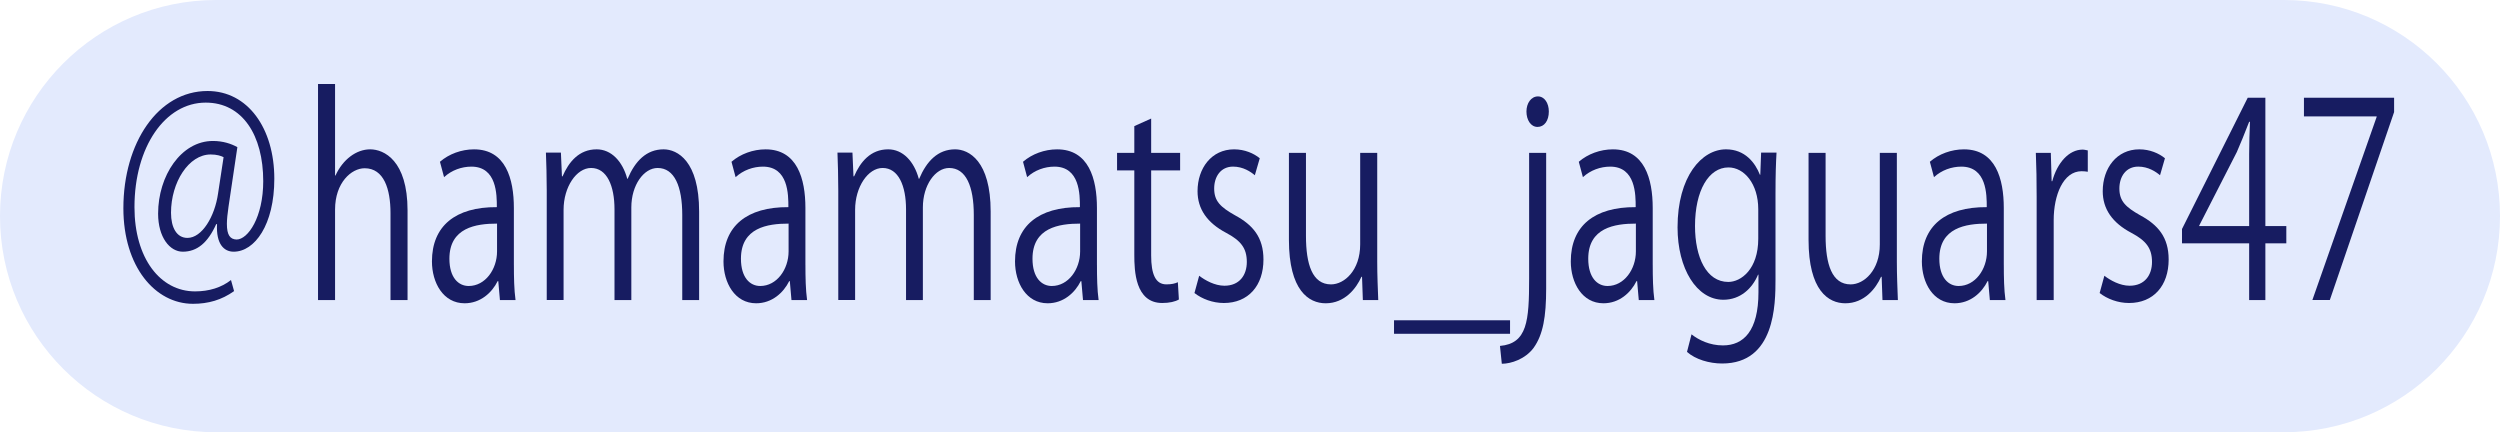
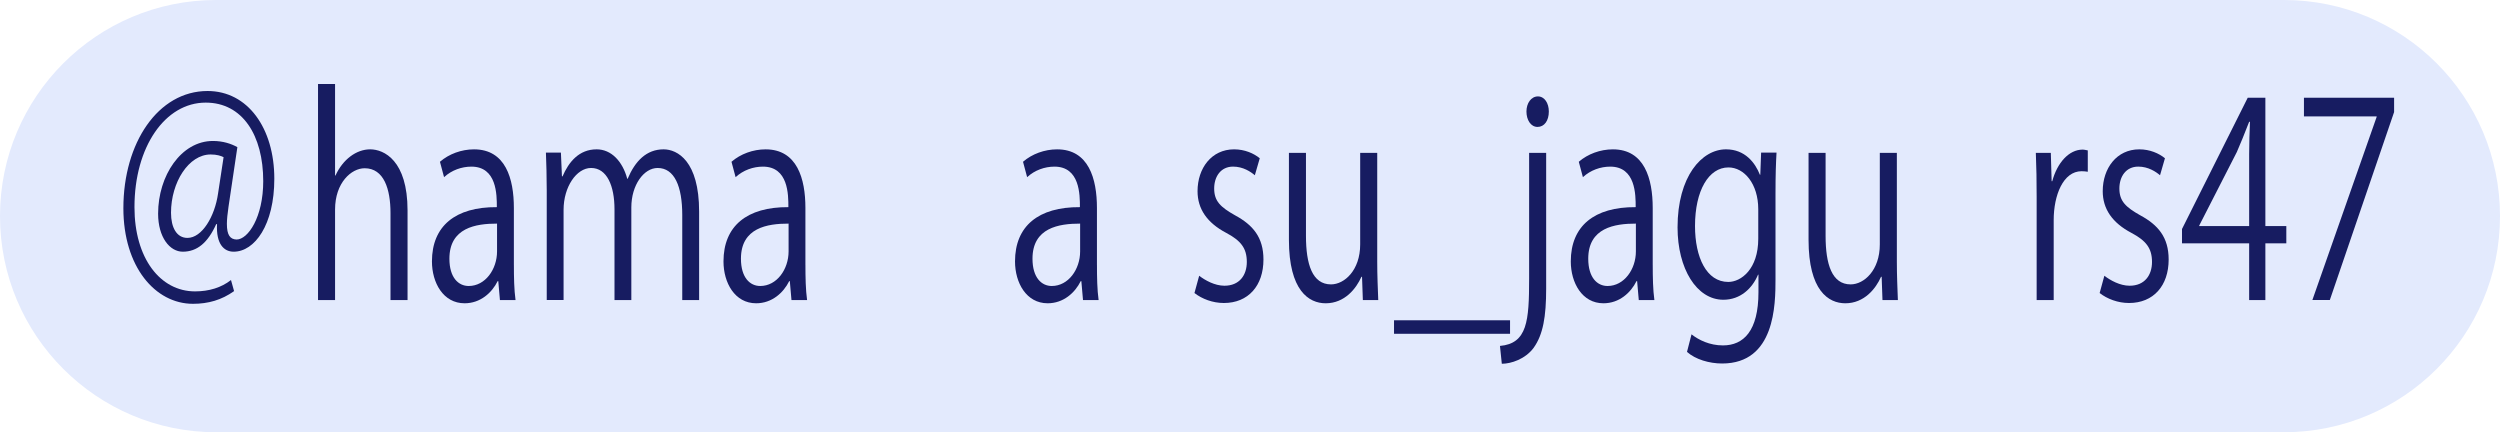
<svg xmlns="http://www.w3.org/2000/svg" id="insta_g1.svg" version="1.1" viewBox="0 0 214 37">
  <defs>
    <style>
      .st0 {
        fill: #171c61;
      }

      .st1 {
        fill: #e3eafd;
      }
    </style>
  </defs>
-   <path id="_長方形_518" data-name="長方形_518" class="st1" d="M18.5,0h177c10.217,0,18.5,8.283,18.5,18.5h0c0,10.217-8.283,18.5-18.5,18.5H18.5C8.283,37,0,28.717,0,18.5h0C0,8.283,8.283,0,18.5,0Z" />
+   <path id="_長方形_518" data-name="長方形_518" class="st1" d="M18.5,0h177c10.217,0,18.5,8.283,18.5,18.5h0c0,10.217-8.283,18.5-18.5,18.5H18.5C8.283,37,0,28.717,0,18.5C0,8.283,8.283,0,18.5,0Z" />
  <g>
    <path class="st0" d="M20.036,24.92c-1.072.763-2.215,1.086-3.516,1.086-3.234,0-5.959-3.167-5.959-8.183,0-5.594,2.971-10.033,7.207-10.033,3.445,0,5.713,3.19,5.713,7.513,0,3.953-1.688,6.242-3.48,6.242-.826,0-1.512-.647-1.424-2.358h-.07c-.721,1.596-1.635,2.358-2.865,2.358-1.107,0-2.109-1.226-2.109-3.26,0-3.236,1.969-6.218,4.693-6.218.844,0,1.564.231,2.092.531l-.756,5.086c-.088.601-.141,1.11-.141,1.48,0,.971.281,1.317.826,1.34.984,0,2.285-1.918,2.285-4.993,0-3.93-1.775-6.727-4.922-6.727-3.48,0-6.1,3.791-6.1,8.946,0,4.393,2.215,7.213,5.186,7.213,1.195,0,2.25-.324,3.076-.972l.264.948ZM19.139,13.454c-.229-.116-.58-.231-1.107-.231-1.881,0-3.393,2.381-3.393,4.993,0,1.248.475,2.149,1.406,2.149,1.248,0,2.338-1.826,2.619-3.791l.475-3.121Z" />
    <path class="st0" d="M34.886,25.683h-1.459v-7.444c0-2.057-.562-3.837-2.215-3.837-1.125,0-2.531,1.225-2.531,3.537v7.744h-1.459V7.189h1.459v7.837h.035c.633-1.387,1.793-2.243,2.971-2.243s3.199.948,3.199,5.225v7.675Z" />
    <path class="st0" d="M43.989,22.678c0,1.04.018,2.126.141,3.005h-1.336l-.141-1.618h-.053c-.492.994-1.477,1.896-2.83,1.896-1.828,0-2.795-1.757-2.795-3.583,0-3.028,2.004-4.67,5.555-4.646,0-1.063,0-3.468-2.18-3.468-.826,0-1.688.301-2.338.902l-.352-1.318c.773-.67,1.846-1.063,2.918-1.063,2.707,0,3.41,2.52,3.41,5.017v4.878ZM42.547,19.141c-1.811,0-4.078.347-4.078,3.005,0,1.618.773,2.335,1.652,2.335,1.424,0,2.426-1.434,2.426-2.959v-2.381Z" />
    <path class="st0" d="M59.842,25.683h-1.441v-7.282c0-2.451-.668-4.022-2.109-4.022-1.178,0-2.25,1.457-2.25,3.375v7.929h-1.441v-7.768c0-2.011-.65-3.537-2.004-3.537-1.248,0-2.355,1.618-2.355,3.583v7.721h-1.441v-9.362c0-1.294-.035-2.219-.07-3.26h1.283l.088,2.035h.053c.527-1.226,1.406-2.312,2.918-2.312,1.248,0,2.215,1.017,2.619,2.52h.035c.633-1.503,1.6-2.52,3.076-2.52,1.178,0,3.041.994,3.041,5.317v7.583Z" />
    <path class="st0" d="M68.945,22.678c0,1.04.018,2.126.141,3.005h-1.336l-.141-1.618h-.053c-.492.994-1.477,1.896-2.83,1.896-1.828,0-2.795-1.757-2.795-3.583,0-3.028,2.004-4.67,5.555-4.646,0-1.063,0-3.468-2.18-3.468-.826,0-1.688.301-2.338.902l-.352-1.318c.773-.67,1.846-1.063,2.918-1.063,2.707,0,3.41,2.52,3.41,5.017v4.878ZM67.503,19.141c-1.811,0-4.078.347-4.078,3.005,0,1.618.773,2.335,1.652,2.335,1.424,0,2.426-1.434,2.426-2.959v-2.381Z" />
-     <path class="st0" d="M84.798,25.683h-1.441v-7.282c0-2.451-.668-4.022-2.109-4.022-1.178,0-2.25,1.457-2.25,3.375v7.929h-1.441v-7.768c0-2.011-.65-3.537-2.004-3.537-1.248,0-2.355,1.618-2.355,3.583v7.721h-1.441v-9.362c0-1.294-.035-2.219-.07-3.26h1.283l.088,2.035h.053c.527-1.226,1.406-2.312,2.918-2.312,1.248,0,2.215,1.017,2.619,2.52h.035c.633-1.503,1.6-2.52,3.076-2.52,1.178,0,3.041.994,3.041,5.317v7.583Z" />
    <path class="st0" d="M93.9,22.678c0,1.04.018,2.126.141,3.005h-1.336l-.141-1.618h-.053c-.492.994-1.477,1.896-2.83,1.896-1.828,0-2.795-1.757-2.795-3.583,0-3.028,2.004-4.67,5.555-4.646,0-1.063,0-3.468-2.18-3.468-.826,0-1.688.301-2.338.902l-.352-1.318c.773-.67,1.846-1.063,2.918-1.063,2.707,0,3.41,2.52,3.41,5.017v4.878ZM92.459,19.141c-1.811,0-4.078.347-4.078,3.005,0,1.618.773,2.335,1.652,2.335,1.424,0,2.426-1.434,2.426-2.959v-2.381Z" />
-     <path class="st0" d="M97.098,10.795l1.441-.647v2.936h2.479v1.502h-2.479v7.282c0,1.595.369,2.474,1.301,2.474.439,0,.738-.069.984-.185l.088,1.479c-.316.185-.809.3-1.424.3-2.32,0-2.391-2.773-2.391-4.114v-7.236h-1.477v-1.502h1.477v-2.289Z" />
    <path class="st0" d="M107.414,15.002c-.352-.3-1.001-.74-1.863-.74-1.055,0-1.617.855-1.617,1.873,0,1.086.545,1.595,1.775,2.289,1.546.832,2.443,1.896,2.443,3.791,0,2.242-1.3,3.722-3.392,3.722-.949,0-1.863-.347-2.514-.854l.404-1.479c.51.393,1.336.854,2.162.854,1.283,0,1.916-.901,1.916-2.034,0-1.179-.51-1.826-1.775-2.496-1.617-.855-2.443-2.035-2.443-3.561,0-1.965,1.195-3.583,3.129-3.583.914,0,1.687.347,2.197.763l-.422,1.456Z" />
    <path class="st0" d="M117.89,22.331c0,1.294.053,2.381.088,3.352h-1.318l-.07-1.988h-.053c-.439.994-1.424,2.266-3.059,2.266-1.441,0-3.146-1.087-3.146-5.433v-7.443h1.459v7.097c0,2.45.545,4.161,2.145,4.161,1.143,0,2.496-1.202,2.496-3.421v-7.837h1.459v9.247Z" />
    <path class="st0" d="M119.328,27.416h9.932v1.156h-9.932v-1.156Z" />
    <path class="st0" d="M132.352,24.688c0,2.428-.264,3.953-1.072,5.086-.721.971-1.934,1.364-2.725,1.364l-.158-1.526c2.338-.208,2.496-2.127,2.496-5.756v-10.772h1.459v11.604ZM131.613,10.865c-.58,0-.949-.601-.949-1.318s.404-1.294.984-1.294c.562,0,.932.578.932,1.294,0,.786-.387,1.318-.967,1.318Z" />
    <path class="st0" d="M141.474,22.678c0,1.04.018,2.126.141,3.005h-1.336l-.141-1.618h-.053c-.492.994-1.477,1.896-2.83,1.896-1.828,0-2.795-1.757-2.795-3.583,0-3.028,2.004-4.67,5.555-4.646,0-1.063,0-3.468-2.18-3.468-.826,0-1.688.301-2.338.902l-.352-1.318c.773-.67,1.846-1.063,2.918-1.063,2.707,0,3.41,2.52,3.41,5.017v4.878ZM140.032,19.141c-1.811,0-4.078.347-4.078,3.005,0,1.618.773,2.335,1.652,2.335,1.424,0,2.426-1.434,2.426-2.959v-2.381Z" />
    <path class="st0" d="M152.071,13.061c-.053.902-.088,1.919-.088,3.468v7.352c0,2.195-.035,7.235-4.57,7.235-1.09,0-2.285-.347-3.006-.994l.387-1.503c.615.485,1.547.948,2.689.948,1.758,0,3.041-1.226,3.041-4.554v-1.503h-.035c-.492,1.179-1.512,2.149-2.971,2.149-2.285,0-3.92-2.658-3.92-6.195,0-4.369,2.074-6.681,4.148-6.681,1.635,0,2.496,1.156,2.9,2.173h.035l.07-1.896h1.318ZM150.507,17.915c0-2.196-1.213-3.583-2.549-3.583-1.688,0-2.865,1.965-2.865,5.017,0,2.682.984,4.785,2.848,4.785,1.09,0,2.566-1.087,2.566-3.699v-2.52Z" />
    <path class="st0" d="M162.37,22.331c0,1.294.053,2.381.088,3.352h-1.318l-.07-1.988h-.053c-.439.994-1.424,2.266-3.059,2.266-1.441,0-3.146-1.087-3.146-5.433v-7.443h1.459v7.097c0,2.45.545,4.161,2.145,4.161,1.143,0,2.496-1.202,2.496-3.421v-7.837h1.459v9.247Z" />
-     <path class="st0" d="M171.526,22.678c0,1.04.018,2.126.141,3.005h-1.336l-.141-1.618h-.053c-.492.994-1.477,1.896-2.83,1.896-1.828,0-2.795-1.757-2.795-3.583,0-3.028,2.004-4.67,5.555-4.646,0-1.063,0-3.468-2.18-3.468-.826,0-1.688.301-2.338.902l-.352-1.318c.773-.67,1.846-1.063,2.918-1.063,2.707,0,3.41,2.52,3.41,5.017v4.878ZM170.085,19.141c-1.811,0-4.078.347-4.078,3.005,0,1.618.773,2.335,1.652,2.335,1.424,0,2.426-1.434,2.426-2.959v-2.381Z" />
    <path class="st0" d="M178.714,14.702c-.158-.023-.316-.046-.527-.046-1.582,0-2.391,2.058-2.391,4.184v6.843h-1.459v-8.831c0-1.341-.018-2.566-.07-3.768h1.283l.07,2.427h.053c.422-1.572,1.424-2.705,2.602-2.705.158,0,.281.046.439.069v1.826Z" />
    <path class="st0" d="M184.899,15.002c-.352-.3-1.002-.74-1.863-.74-1.055,0-1.617.855-1.617,1.873,0,1.086.545,1.595,1.775,2.289,1.547.832,2.443,1.896,2.443,3.791,0,2.242-1.301,3.722-3.393,3.722-.949,0-1.863-.347-2.514-.854l.404-1.479c.51.393,1.336.854,2.162.854,1.283,0,1.916-.901,1.916-2.034,0-1.179-.51-1.826-1.775-2.496-1.617-.855-2.443-2.035-2.443-3.561,0-1.965,1.195-3.583,3.129-3.583.914,0,1.688.347,2.197.763l-.422,1.456Z" />
    <path class="st0" d="M193.916,25.683h-1.389v-4.854h-5.748v-1.226l5.625-11.234h1.512v10.98h1.793v1.479h-1.793v4.854ZM188.256,19.349h4.271v-6.149c0-.948.035-1.872.07-2.774h-.07c-.404,1.063-.721,1.803-1.055,2.589l-3.217,6.288v.046Z" />
    <path class="st0" d="M197.218,8.368h7.717v1.225l-5.502,16.089h-1.494l5.502-15.673v-.046h-6.223v-1.595Z" />
  </g>
</svg>